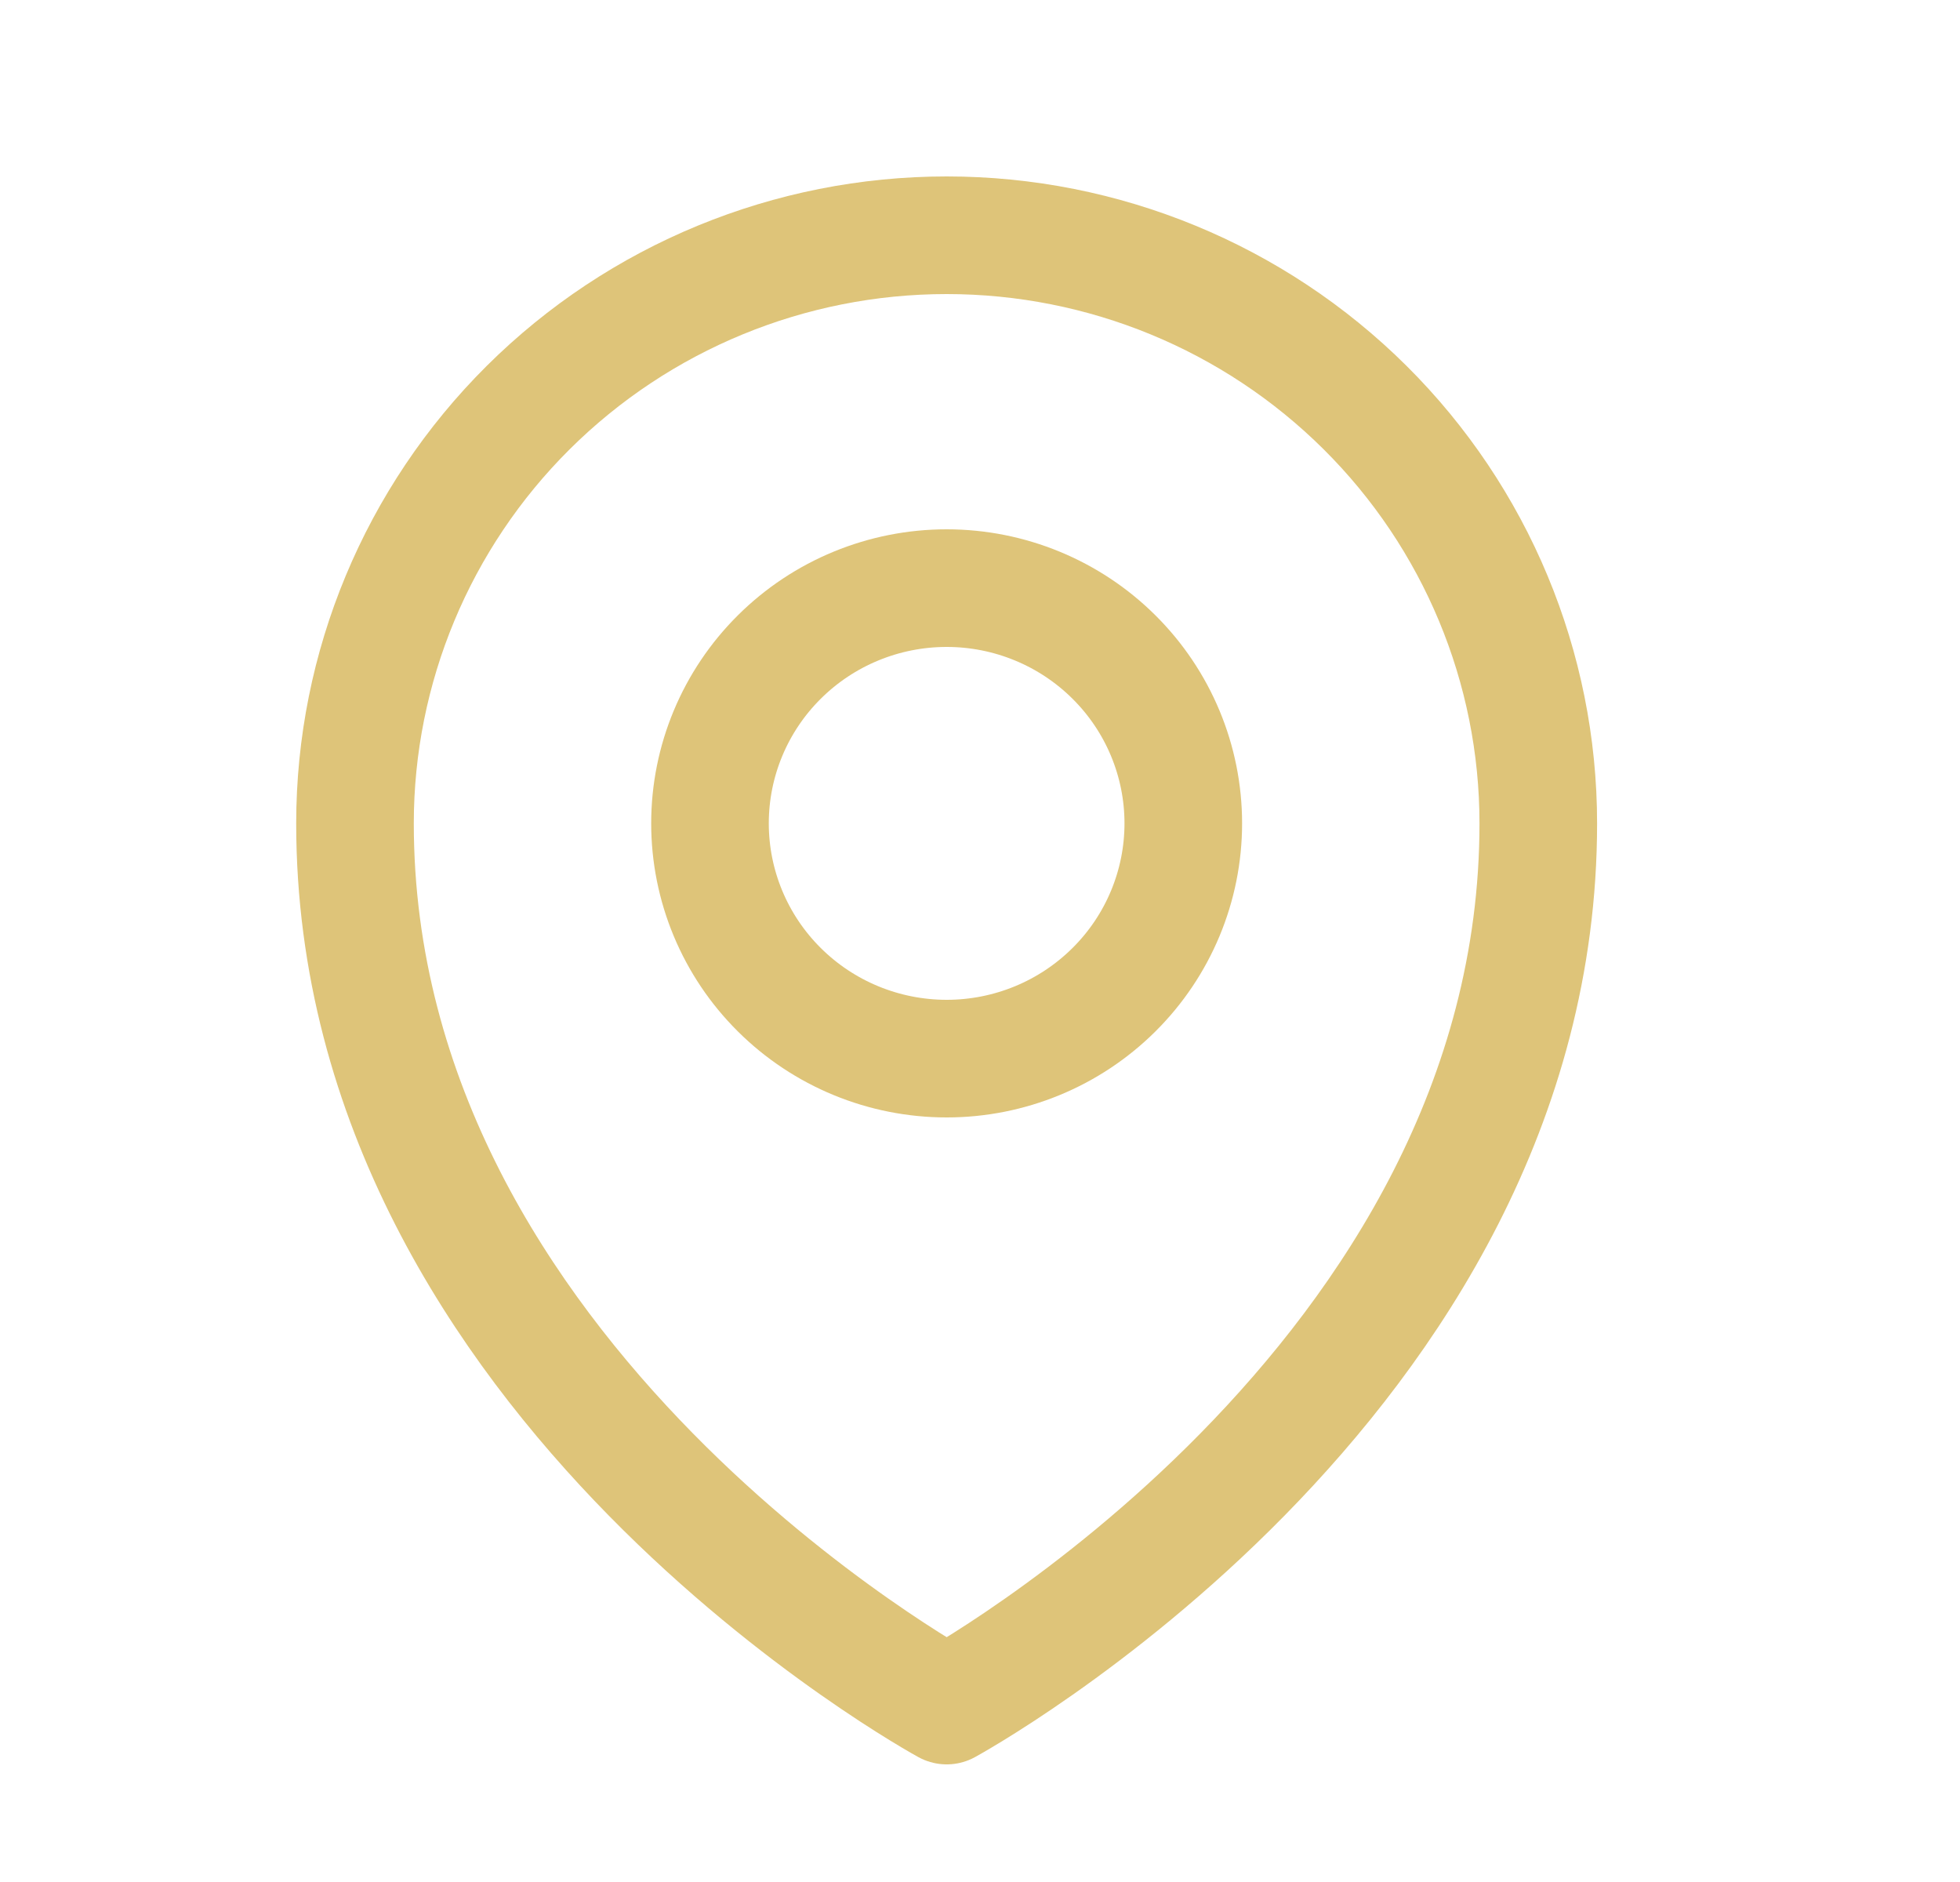
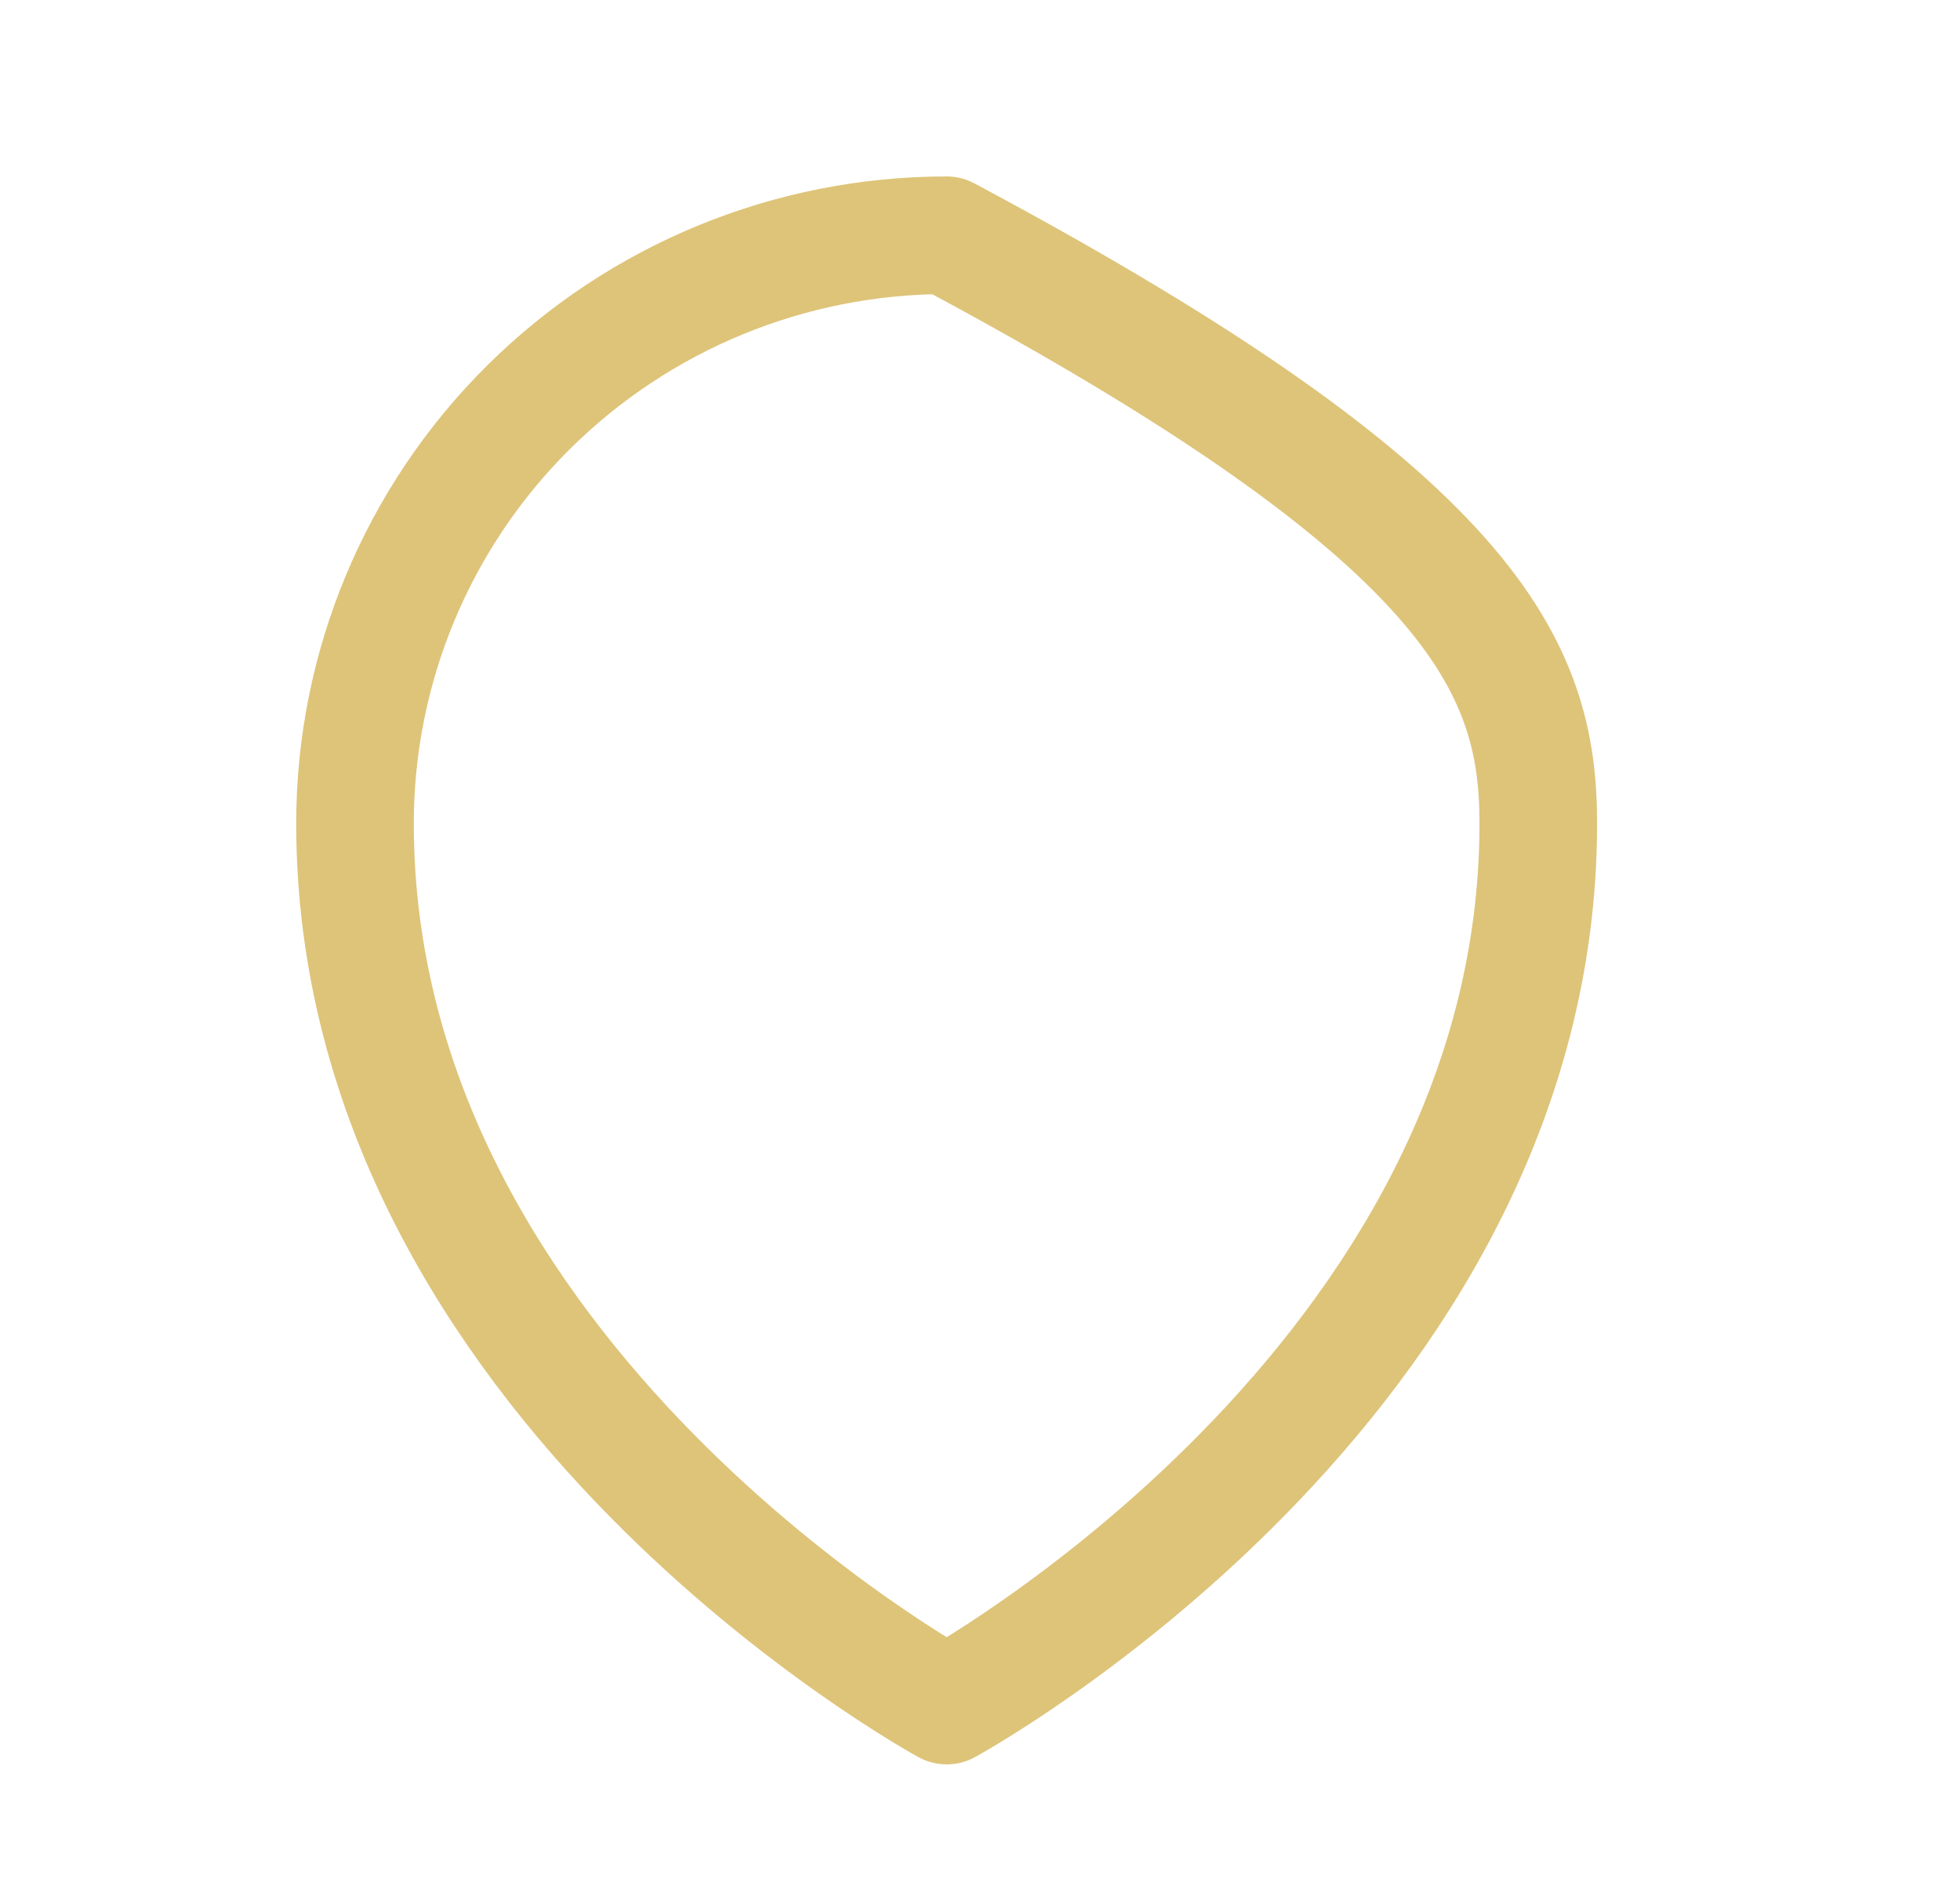
<svg xmlns="http://www.w3.org/2000/svg" width="25" height="24" viewBox="0 0 25 24" fill="none">
-   <path d="M15.093 10.5C15.093 11.296 14.775 12.059 14.209 12.621C13.643 13.184 12.875 13.5 12.075 13.5C11.274 13.5 10.506 13.184 9.94 12.621C9.374 12.059 9.056 11.296 9.056 10.5C9.056 9.704 9.374 8.941 9.94 8.379C10.506 7.816 11.274 7.5 12.075 7.5C12.875 7.5 13.643 7.816 14.209 8.379C14.775 8.941 15.093 9.704 15.093 10.5Z" stroke="#DEC479" stroke-width="1.5" stroke-linecap="round" stroke-linejoin="round" />
-   <path d="M19.621 10.5C19.621 17.642 12.075 21.75 12.075 21.75C12.075 21.75 4.528 17.642 4.528 10.5C4.528 8.511 5.323 6.603 6.738 5.197C8.154 3.79 10.073 3 12.075 3C14.076 3 15.995 3.79 17.411 5.197C18.826 6.603 19.621 8.511 19.621 10.5Z" stroke="#DEC479" stroke-width="1.5" stroke-linecap="round" stroke-linejoin="round" />
+   <path d="M19.621 10.5C19.621 17.642 12.075 21.75 12.075 21.75C12.075 21.75 4.528 17.642 4.528 10.5C4.528 8.511 5.323 6.603 6.738 5.197C8.154 3.79 10.073 3 12.075 3C18.826 6.603 19.621 8.511 19.621 10.5Z" stroke="#DEC479" stroke-width="1.5" stroke-linecap="round" stroke-linejoin="round" />
</svg>